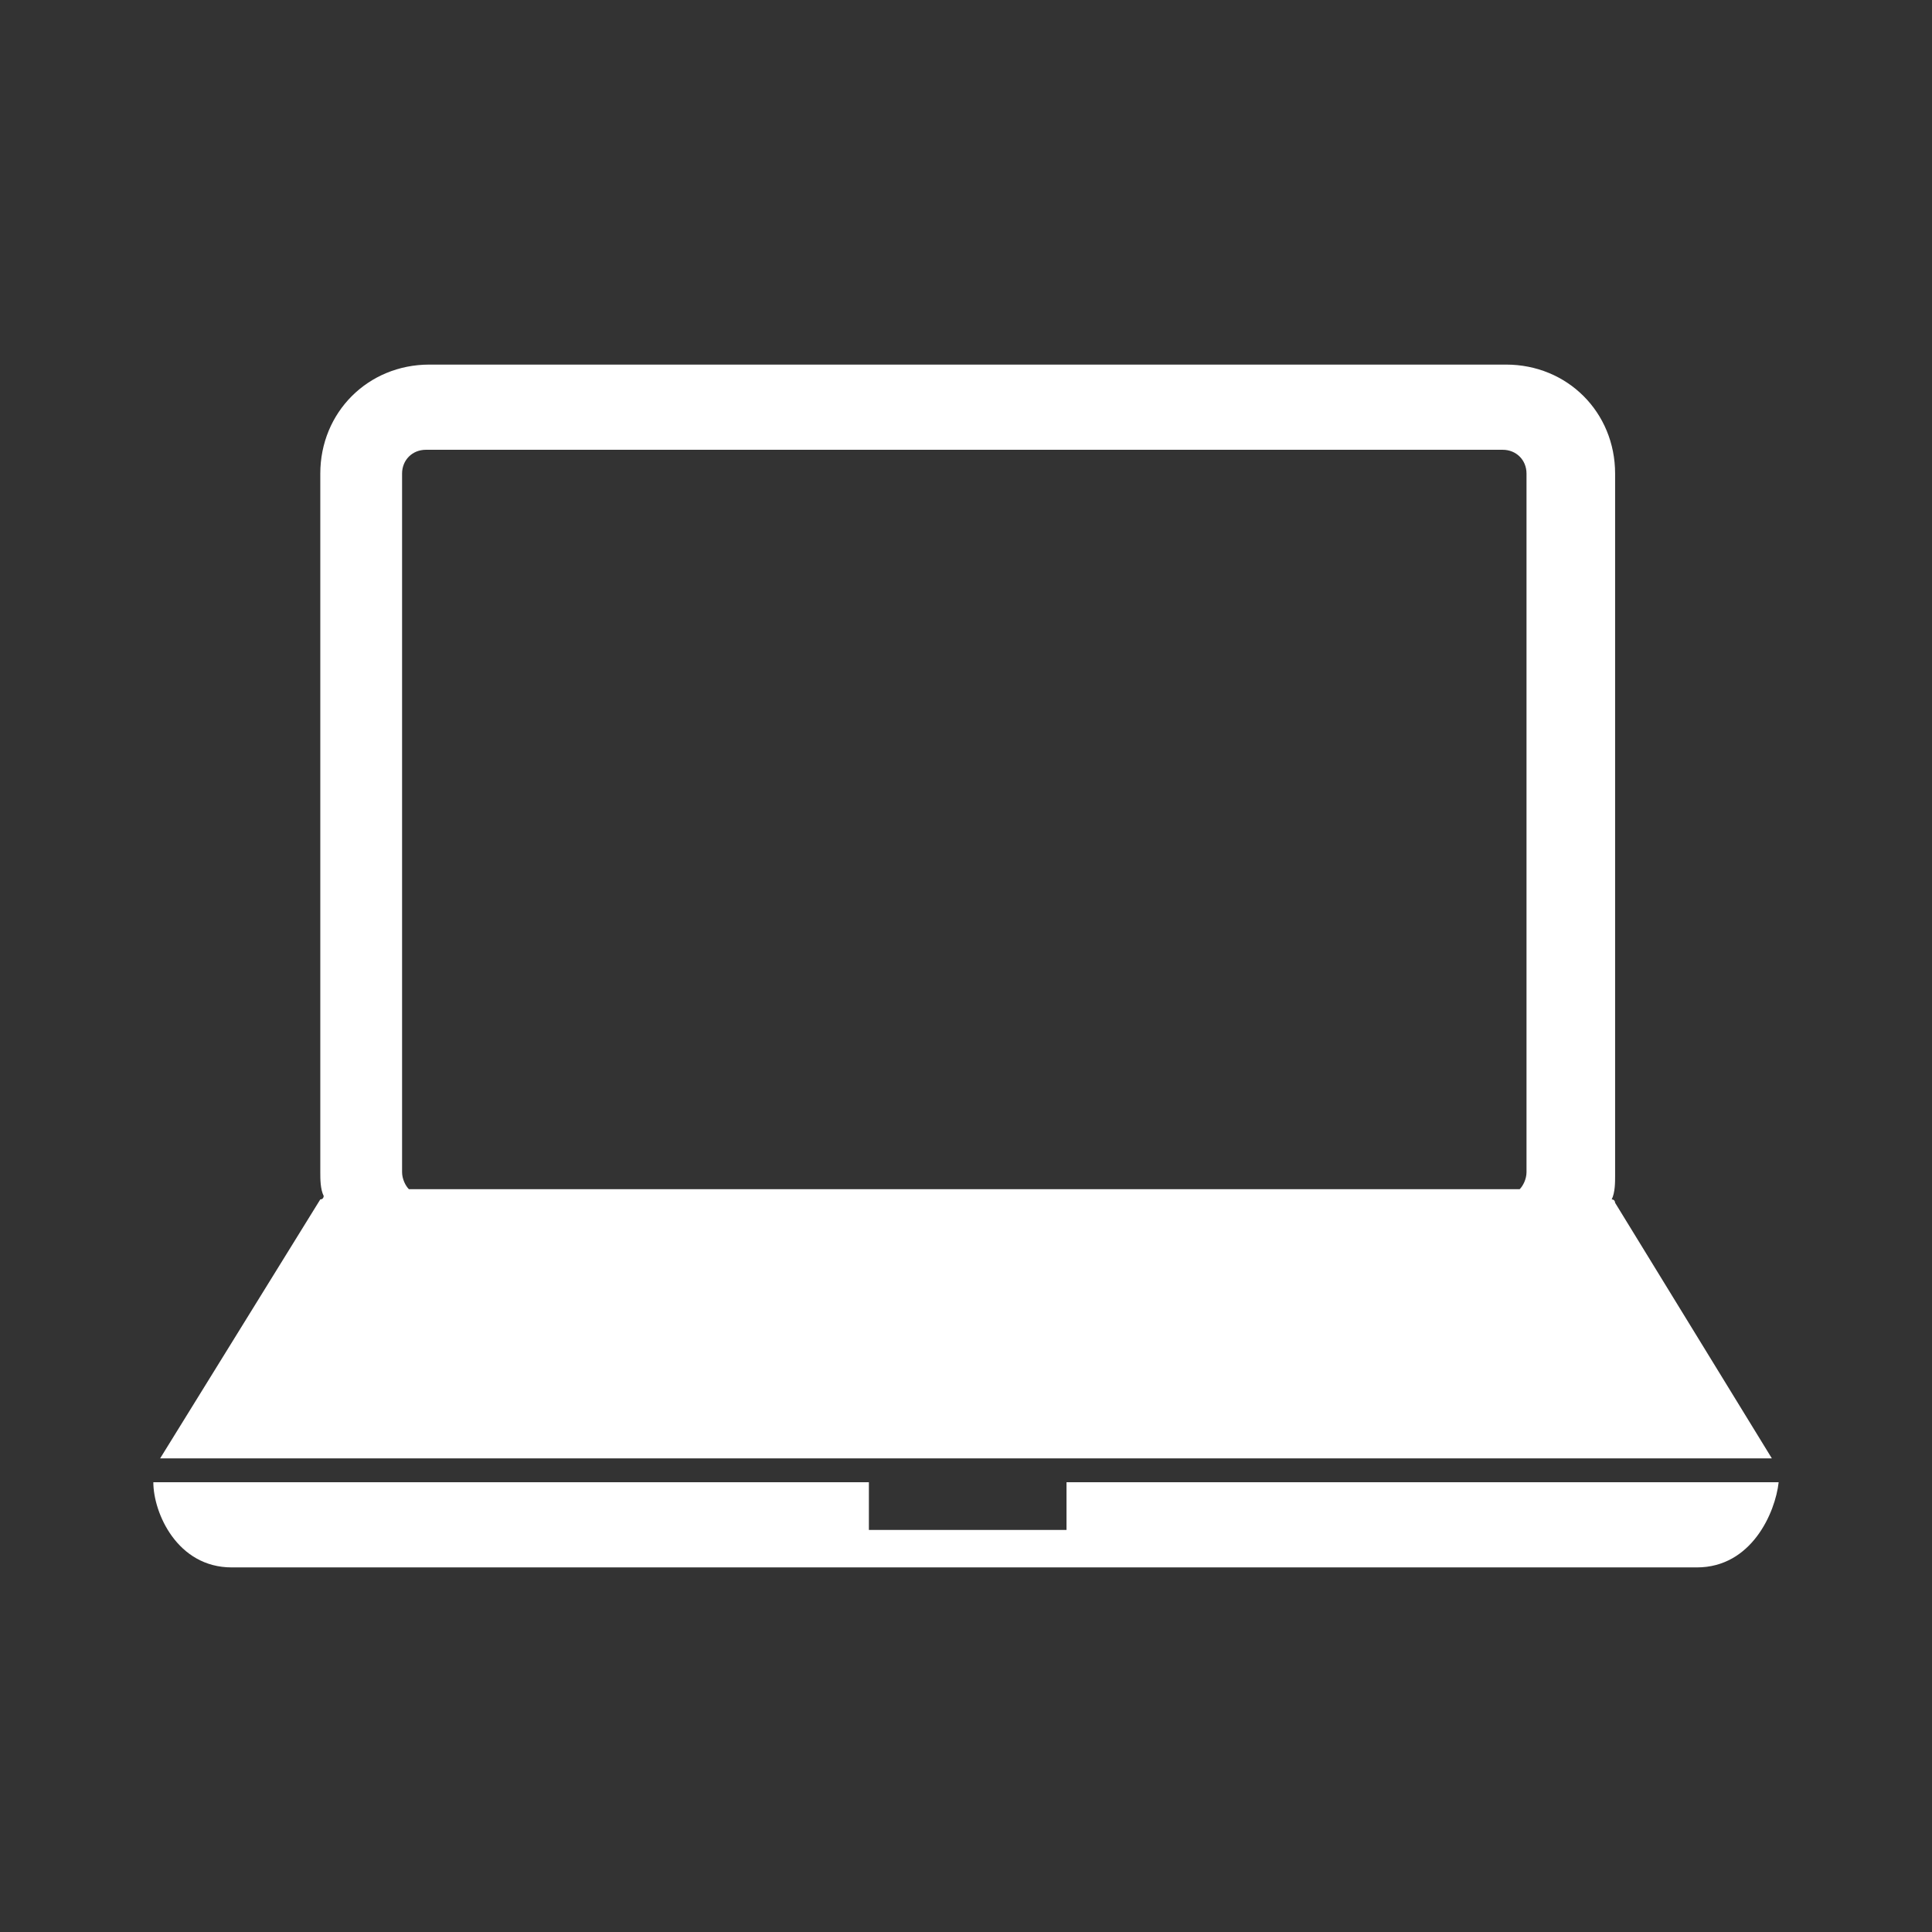
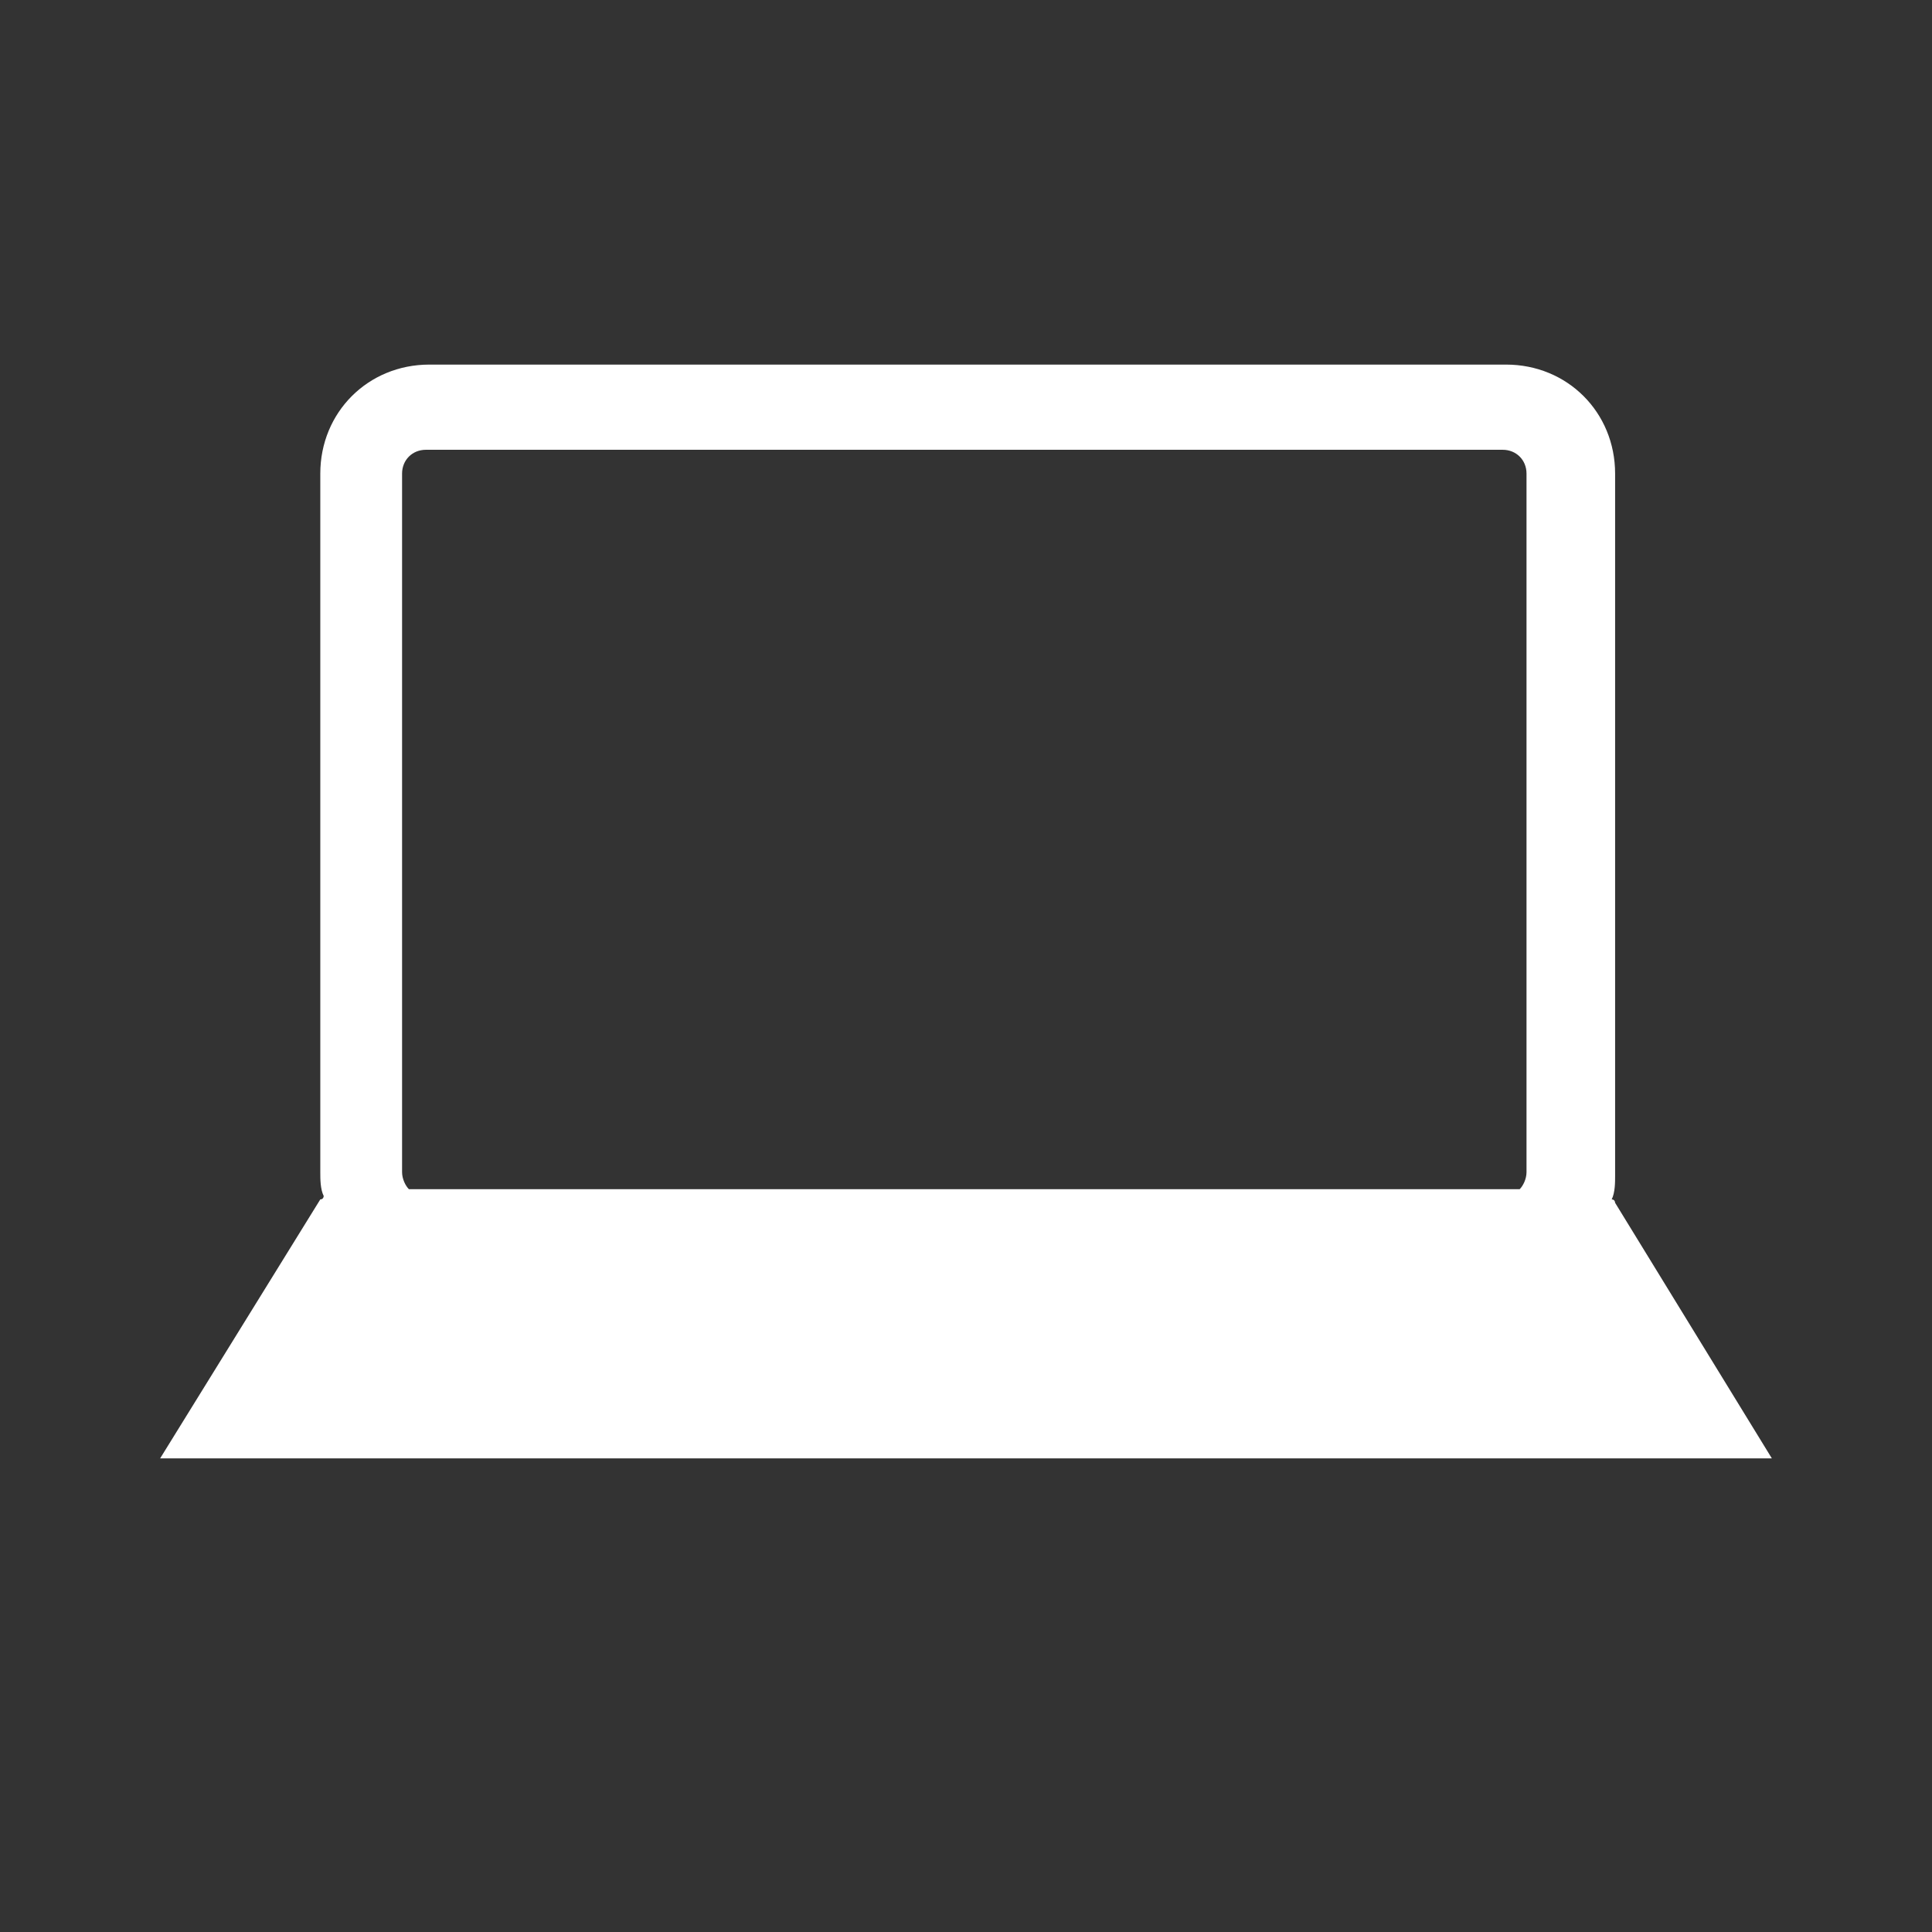
<svg xmlns="http://www.w3.org/2000/svg" version="1.1" id="Calque_1" x="0px" y="0px" viewBox="0 0 56.7 56.7" style="enable-background:new 0 0 56.7 56.7;" xml:space="preserve">
  <rect x="0" y="0" width="56.7" height="56.7" fill="#333333" stroke="none" />
  <style type="text/css">
	.st0{fill:#FFFFFF;}
</style>
  <g>
    <path class="st0" d="M4.7,42.8H52l-4.6-7.5c0,0,0-0.1-0.1-0.1c0.1-0.2,0.1-0.5,0.1-0.7V13.9c0-1.8-1.4-3.2-3.2-3.2H12.6   c-1.8,0-3.2,1.4-3.2,3.2v20.5c0,0.2,0,0.5,0.1,0.7c0,0,0,0.1-0.1,0.1L4.7,42.8z M11.8,13.9c0-0.4,0.3-0.7,0.7-0.7h31.6   c0.4,0,0.7,0.3,0.7,0.7v20.5c0,0.2-0.1,0.4-0.2,0.5H12c-0.1-0.1-0.2-0.3-0.2-0.5V13.9z" />
-     <path class="st0" d="M31.3,43.5v1.4h-5.8v-1.4h-21C4.5,44.4,5.2,46,6.8,46h21.5h21.5c1.6,0,2.3-1.6,2.4-2.5H31.3z" />
  </g>
</svg>